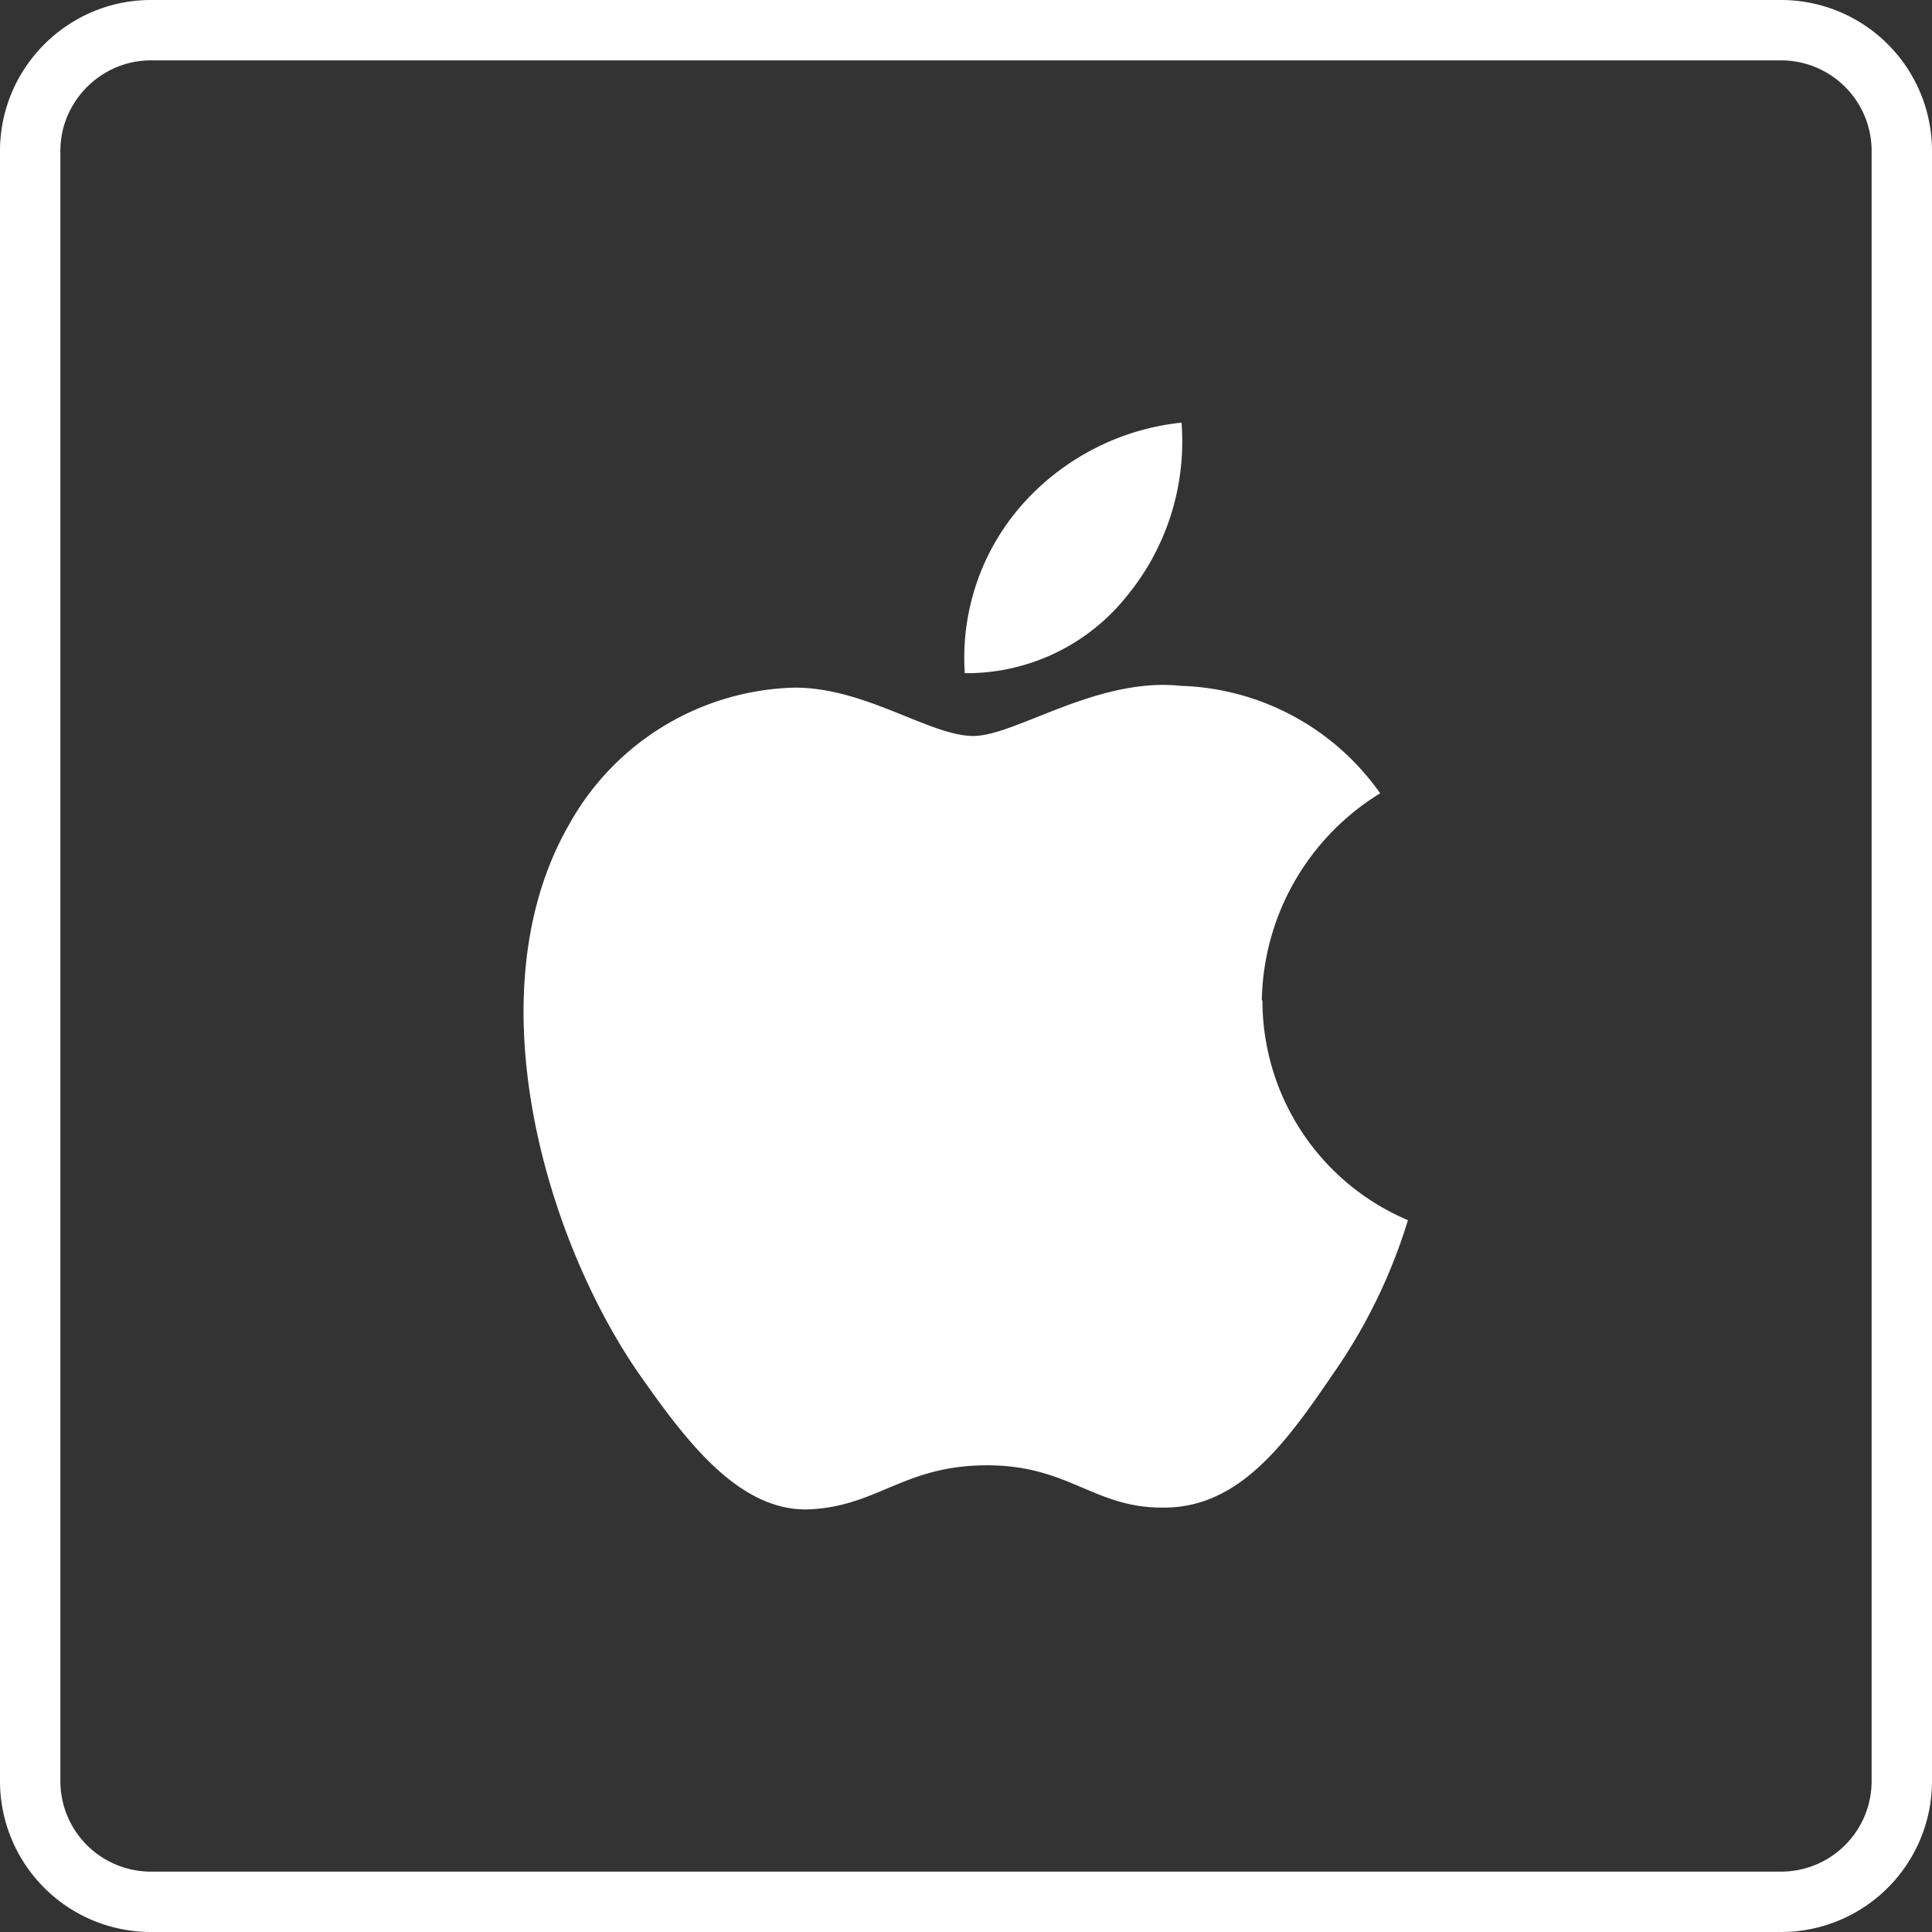
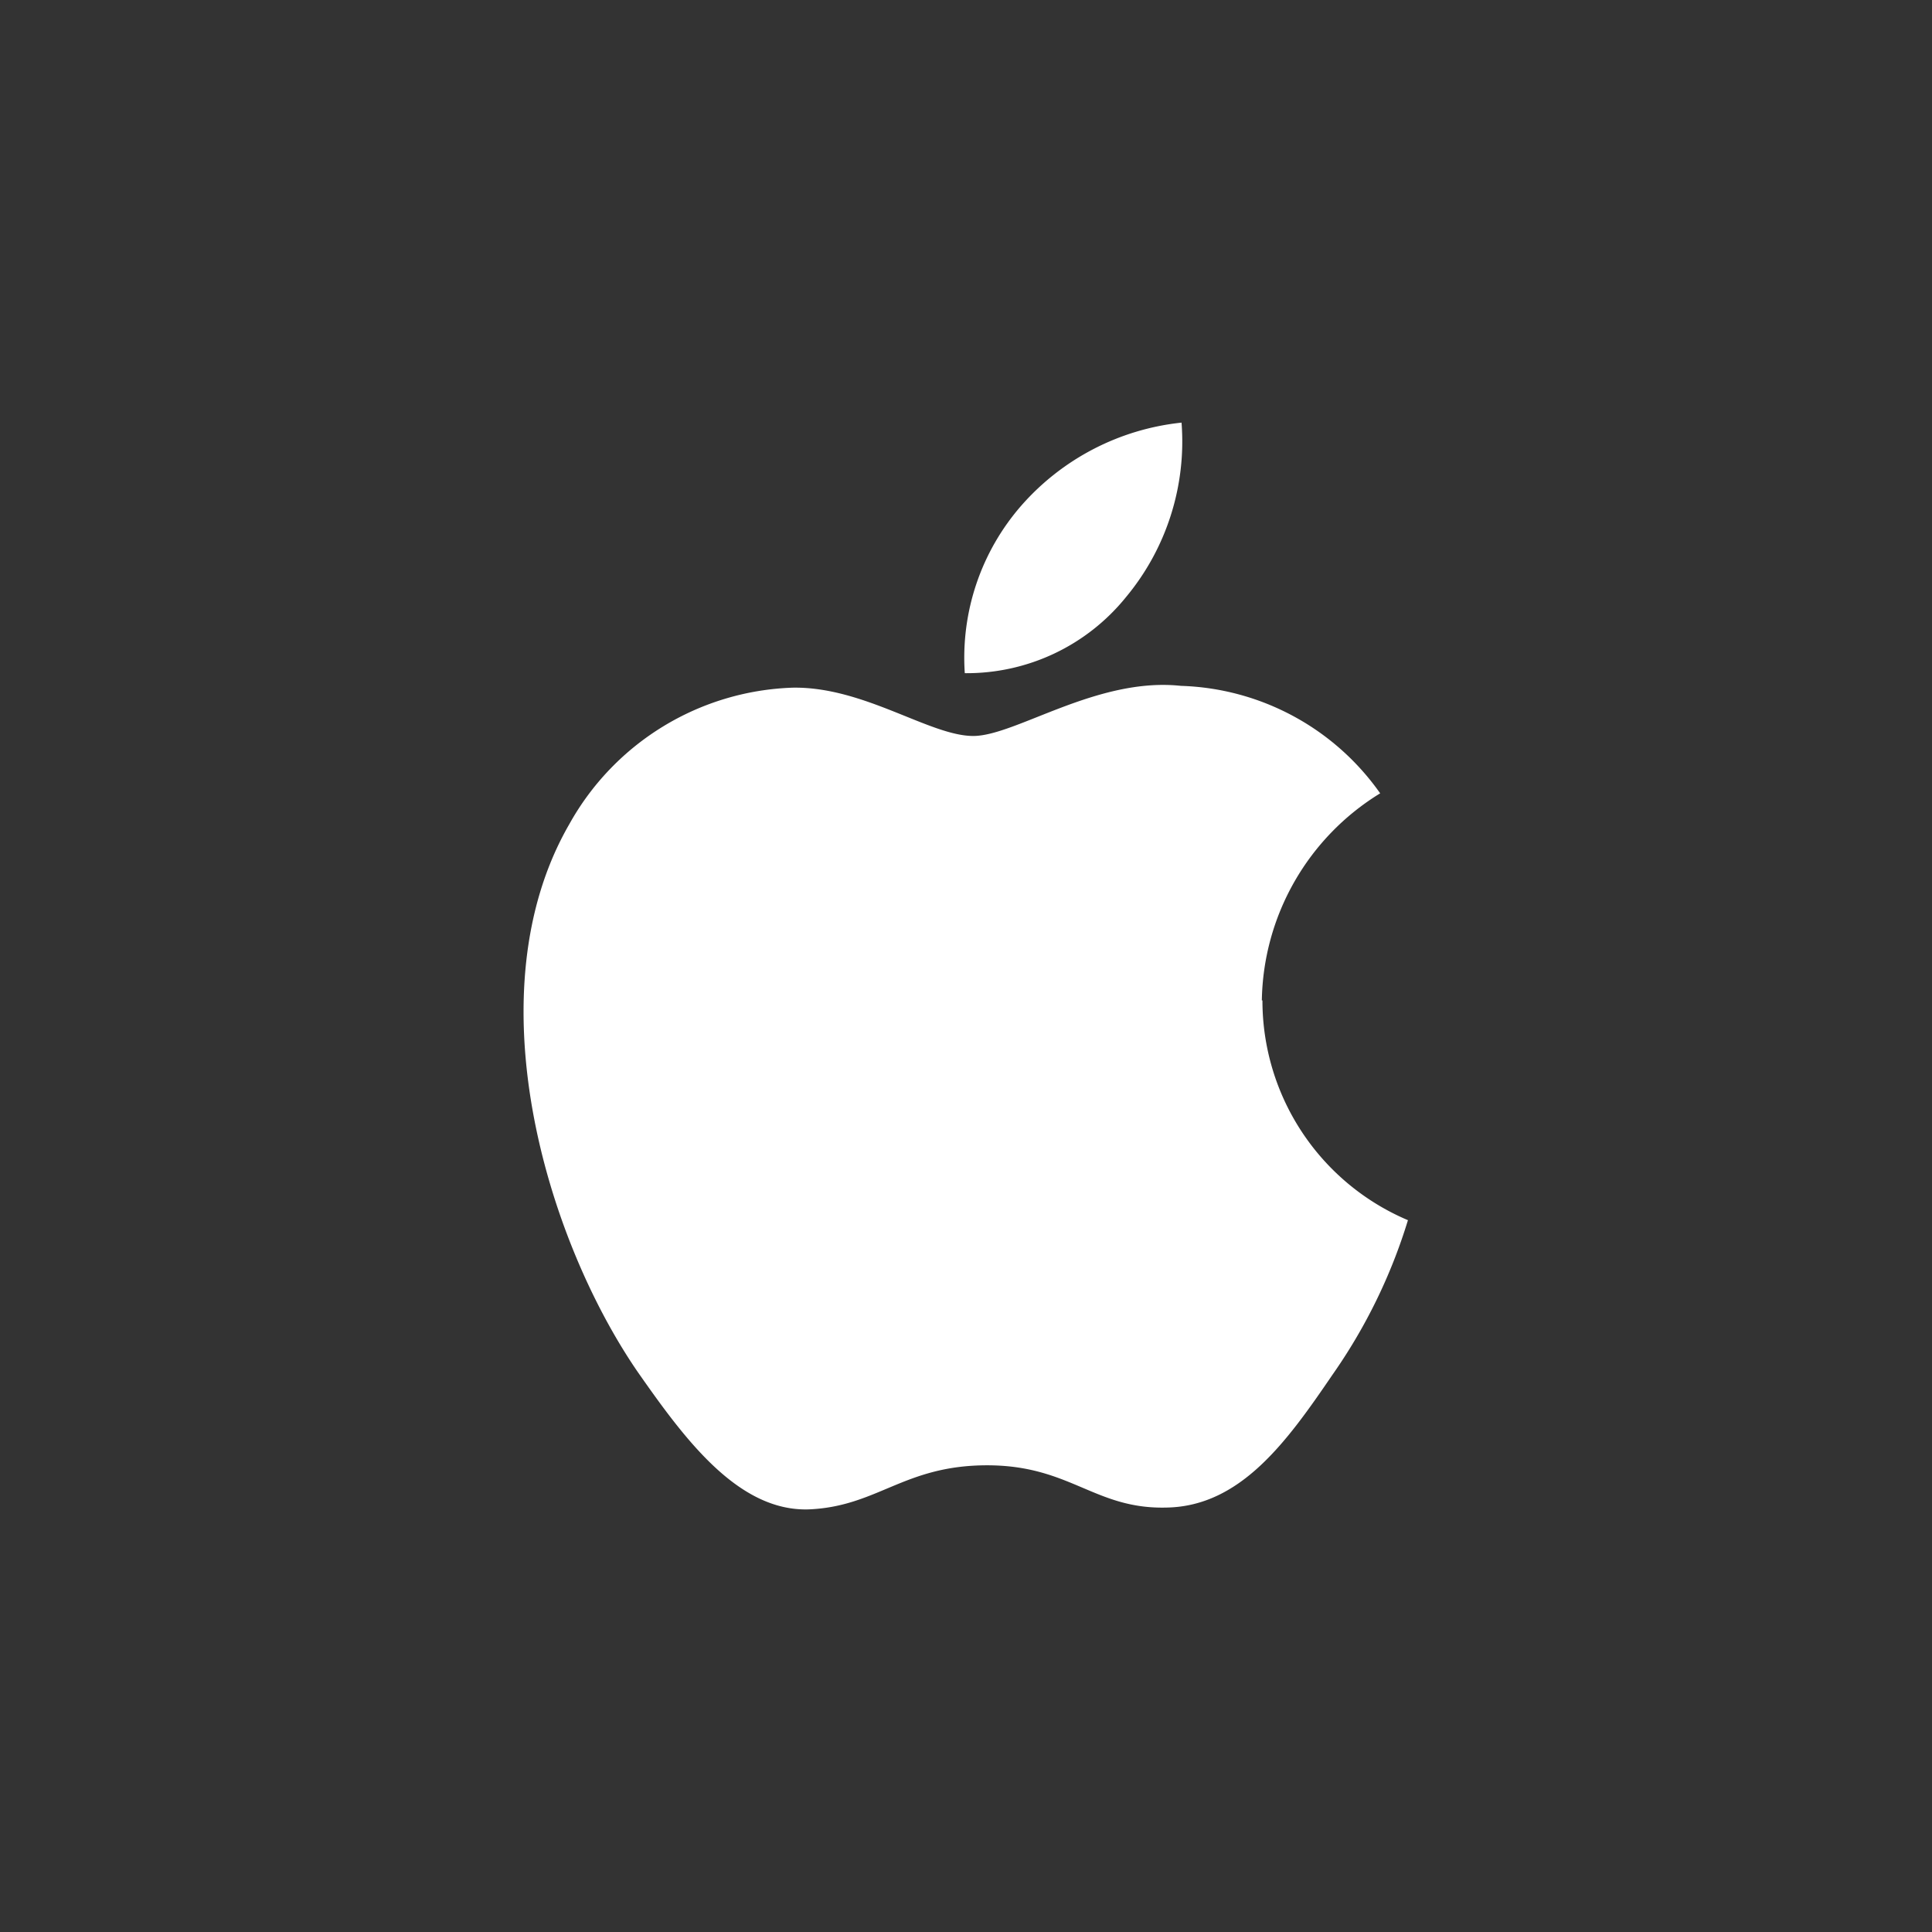
<svg xmlns="http://www.w3.org/2000/svg" xmlns:xlink="http://www.w3.org/1999/xlink" viewBox="0 0 32 32">
  <rect x="0" y="0" width="32" height="32" fill="#333333" stroke="none" />
  <defs>
    <path id="a" d="M0 0h32v32H0z" />
  </defs>
  <clipPath id="b">
    <use xlink:href="#a" overflow="visible" />
  </clipPath>
-   <path d="M2.5.5h27a2 2 0 0 1 2 2v27a2 2 0 0 1-2 2h-27a2 2 0 0 1-2-2v-27c0-1.1.9-2 2-2z" clip-path="url(#b)" fill="none" stroke="#fff" stroke-miterlimit="10" />
  <g fill="#fff">
    <path d="M20.9 16.57a4.1 4.1 0 0 1 1.96-3.43 4.19 4.19 0 0 0-3.3-1.78c-1.39-.15-2.74.83-3.44.83-.72 0-1.81-.82-2.99-.8a4.4 4.4 0 0 0-3.7 2.26c-1.6 2.77-.4 6.84 1.13 9.07.77 1.1 1.66 2.32 2.84 2.28 1.14-.05 1.57-.73 2.95-.73 1.38 0 1.78.73 2.97.7 1.23-.02 2-1.1 2.75-2.2a9.06 9.06 0 0 0 1.25-2.56 3.95 3.95 0 0 1-2.41-3.64zM18.65 9.89A4.03 4.03 0 0 0 19.57 7a4.1 4.1 0 0 0-2.65 1.37 3.83 3.83 0 0 0-.94 2.78 3.39 3.39 0 0 0 2.67-1.26z" />
  </g>
</svg>